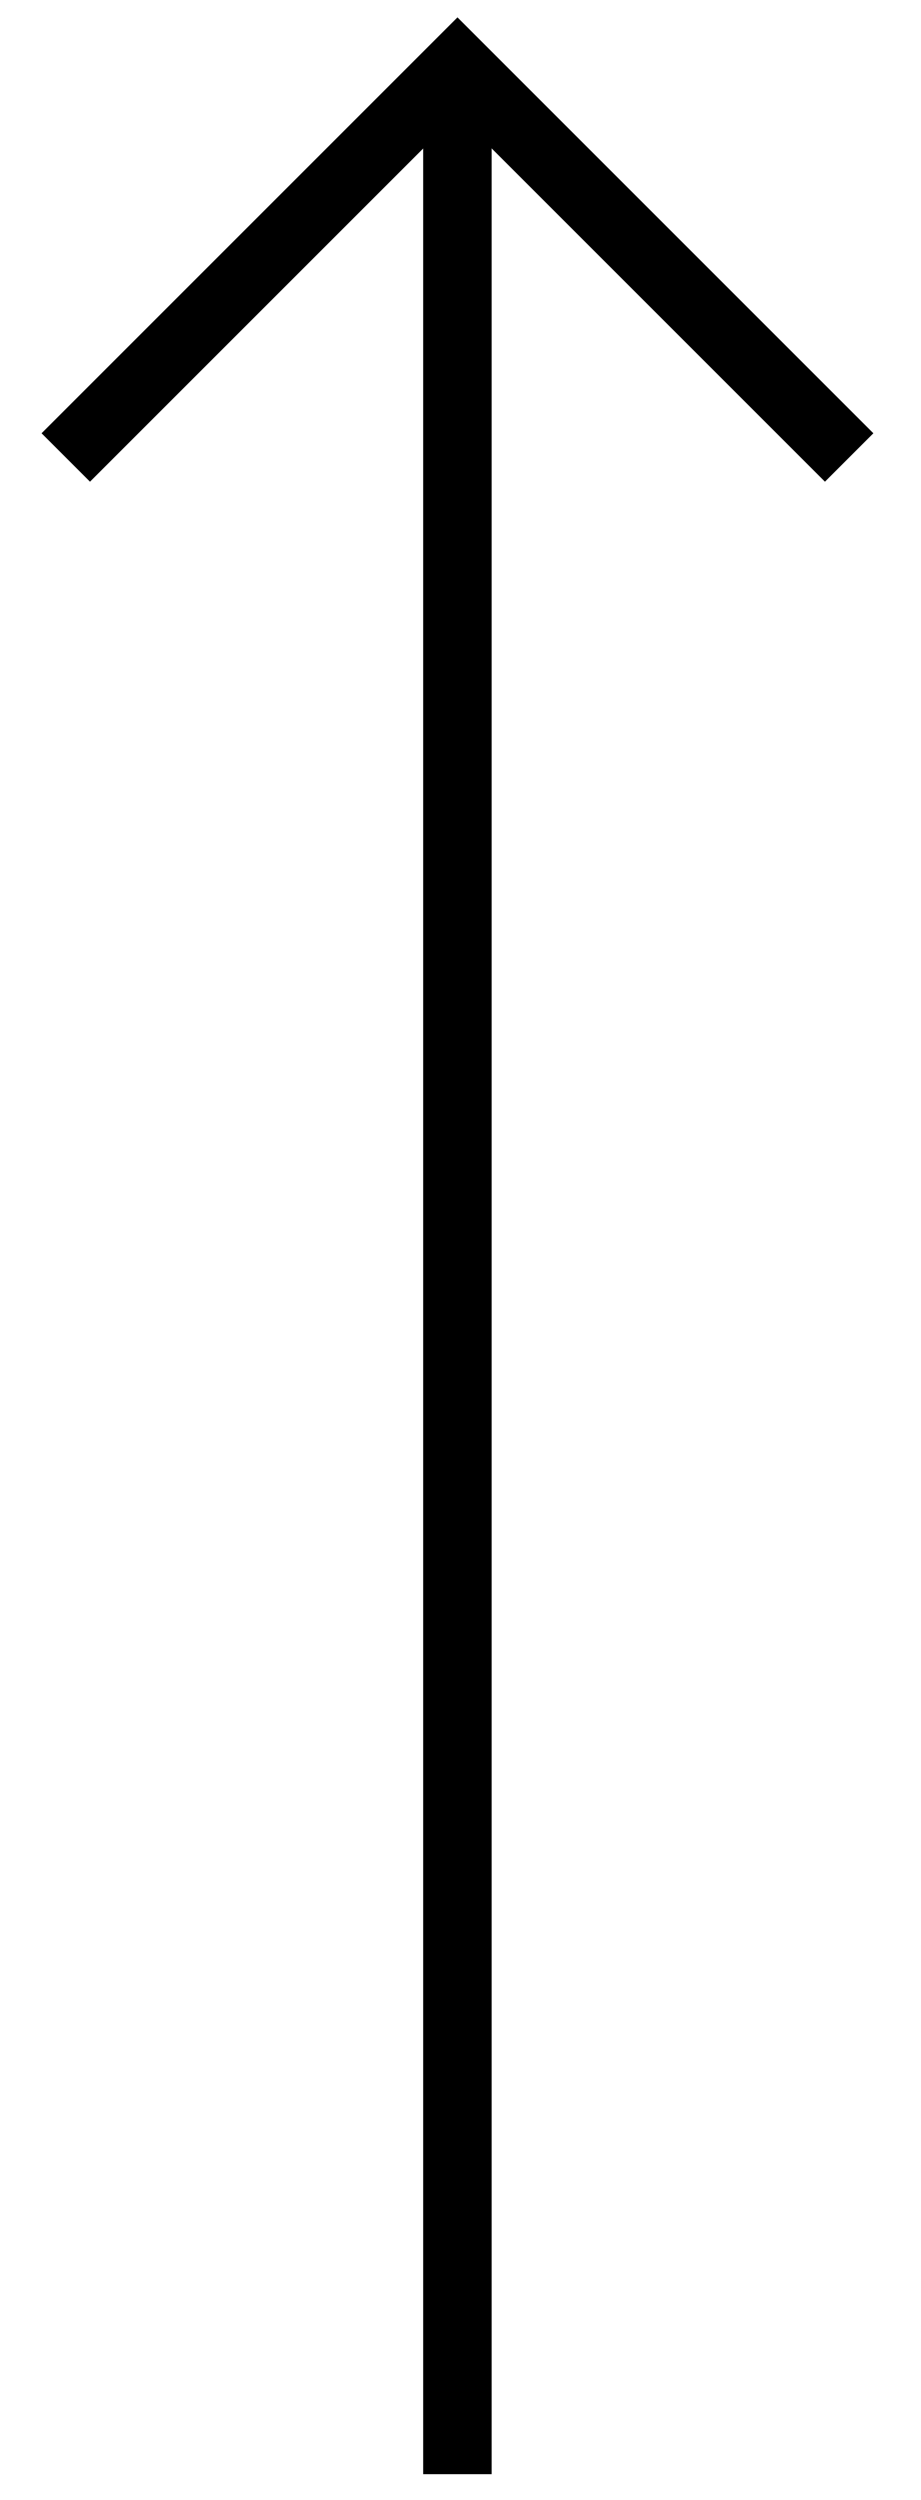
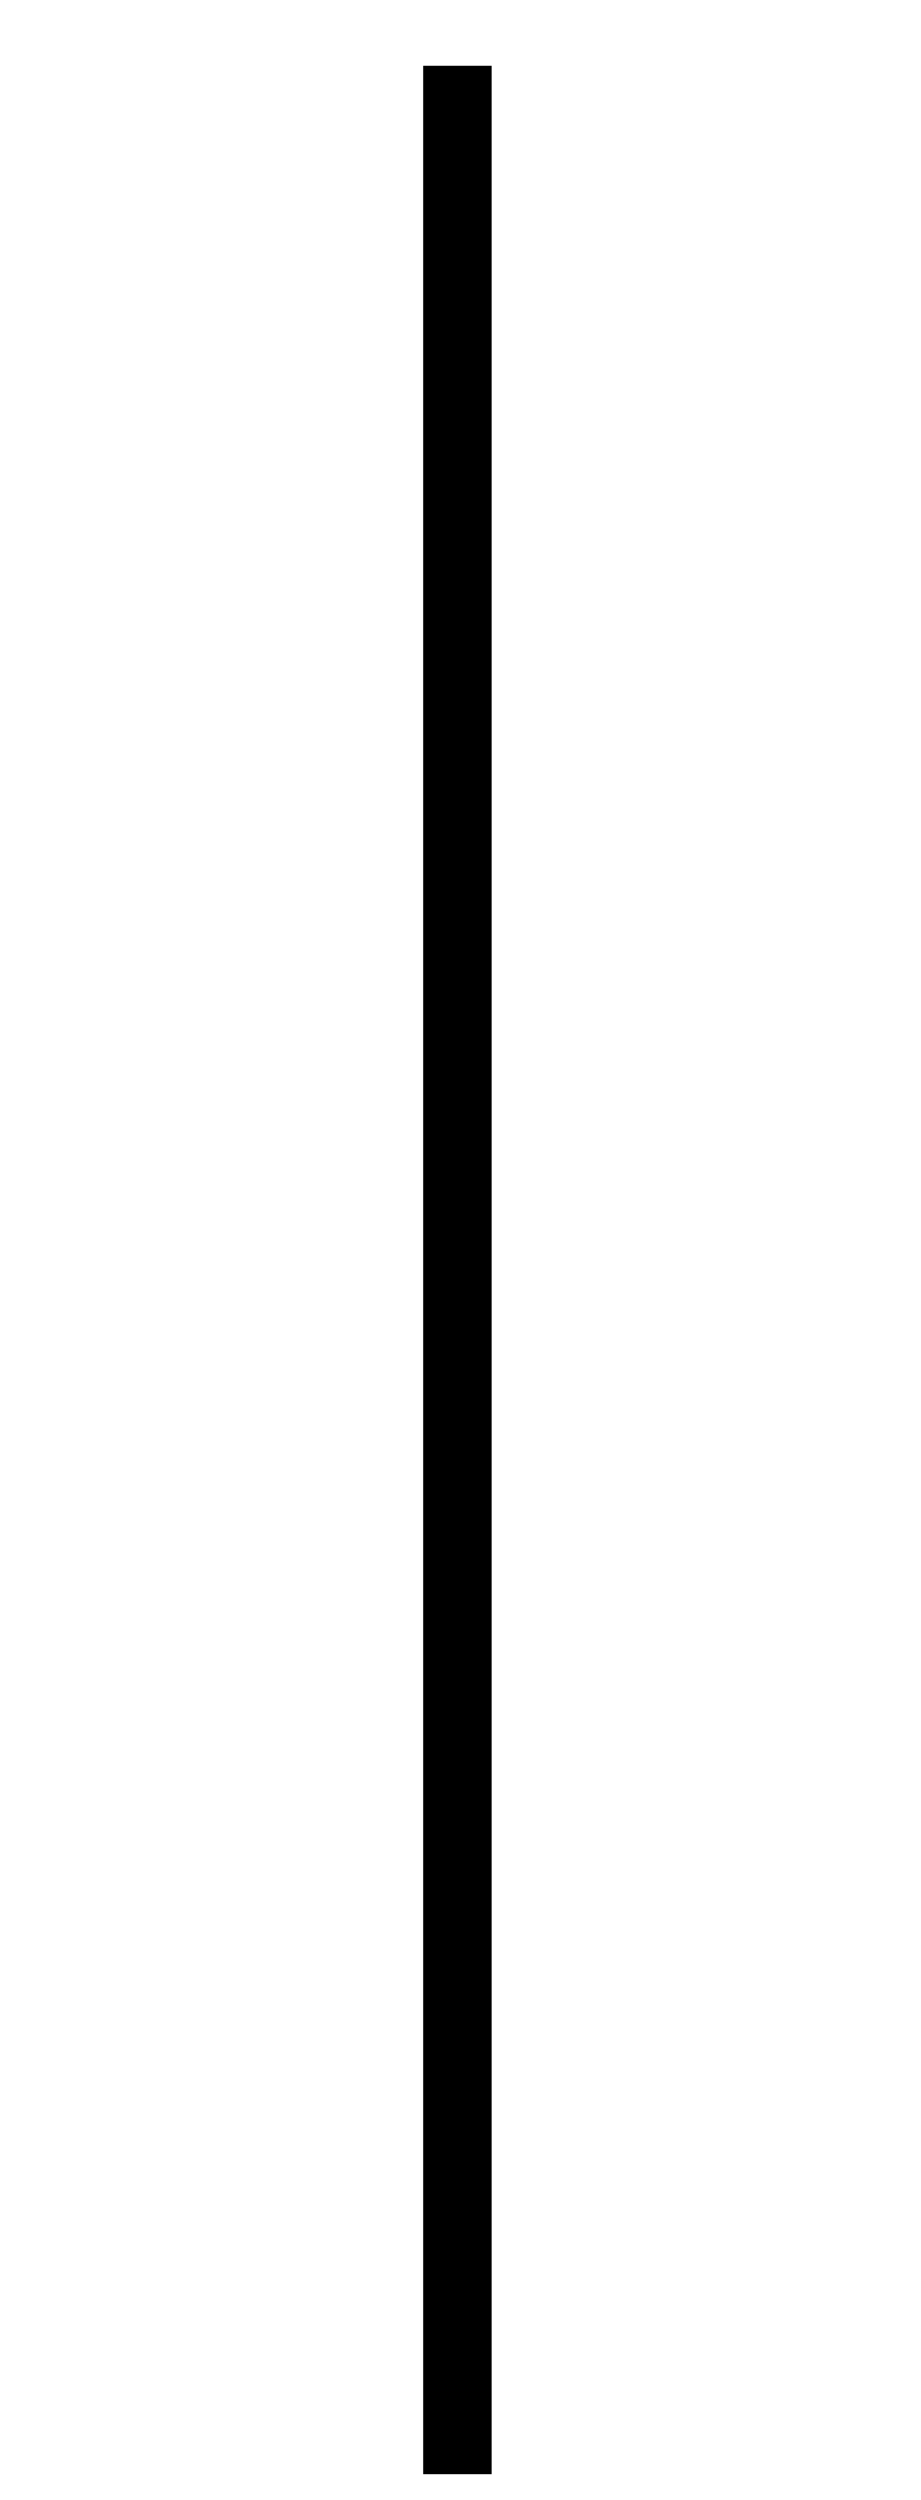
<svg xmlns="http://www.w3.org/2000/svg" width="14" height="38" viewBox="0 0 14 38" fill="none">
-   <path d="M1 6.954L6.954 1L12.908 6.954" stroke="black" stroke-width="1.041" stroke-miterlimit="10" />
  <path d="M6.953 37.609V1" stroke="black" stroke-width="1.041" stroke-miterlimit="10" />
</svg>